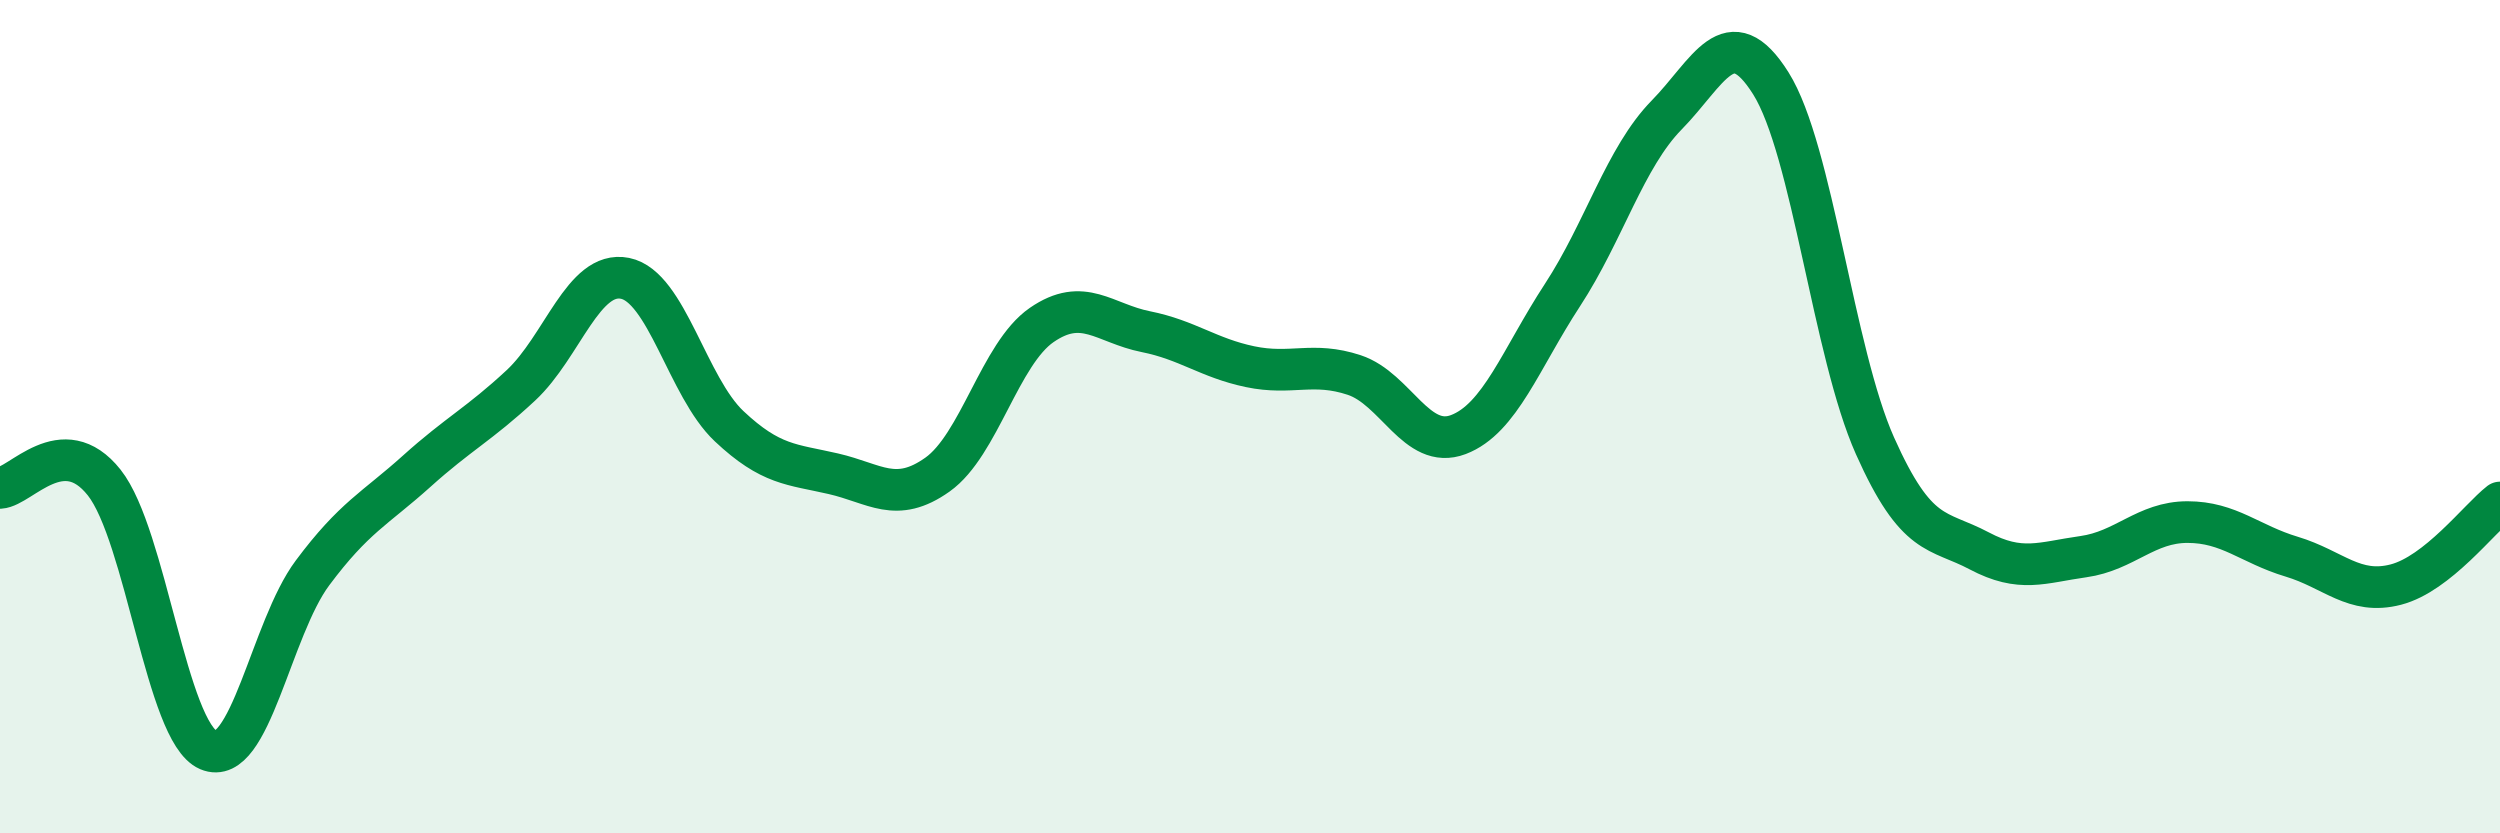
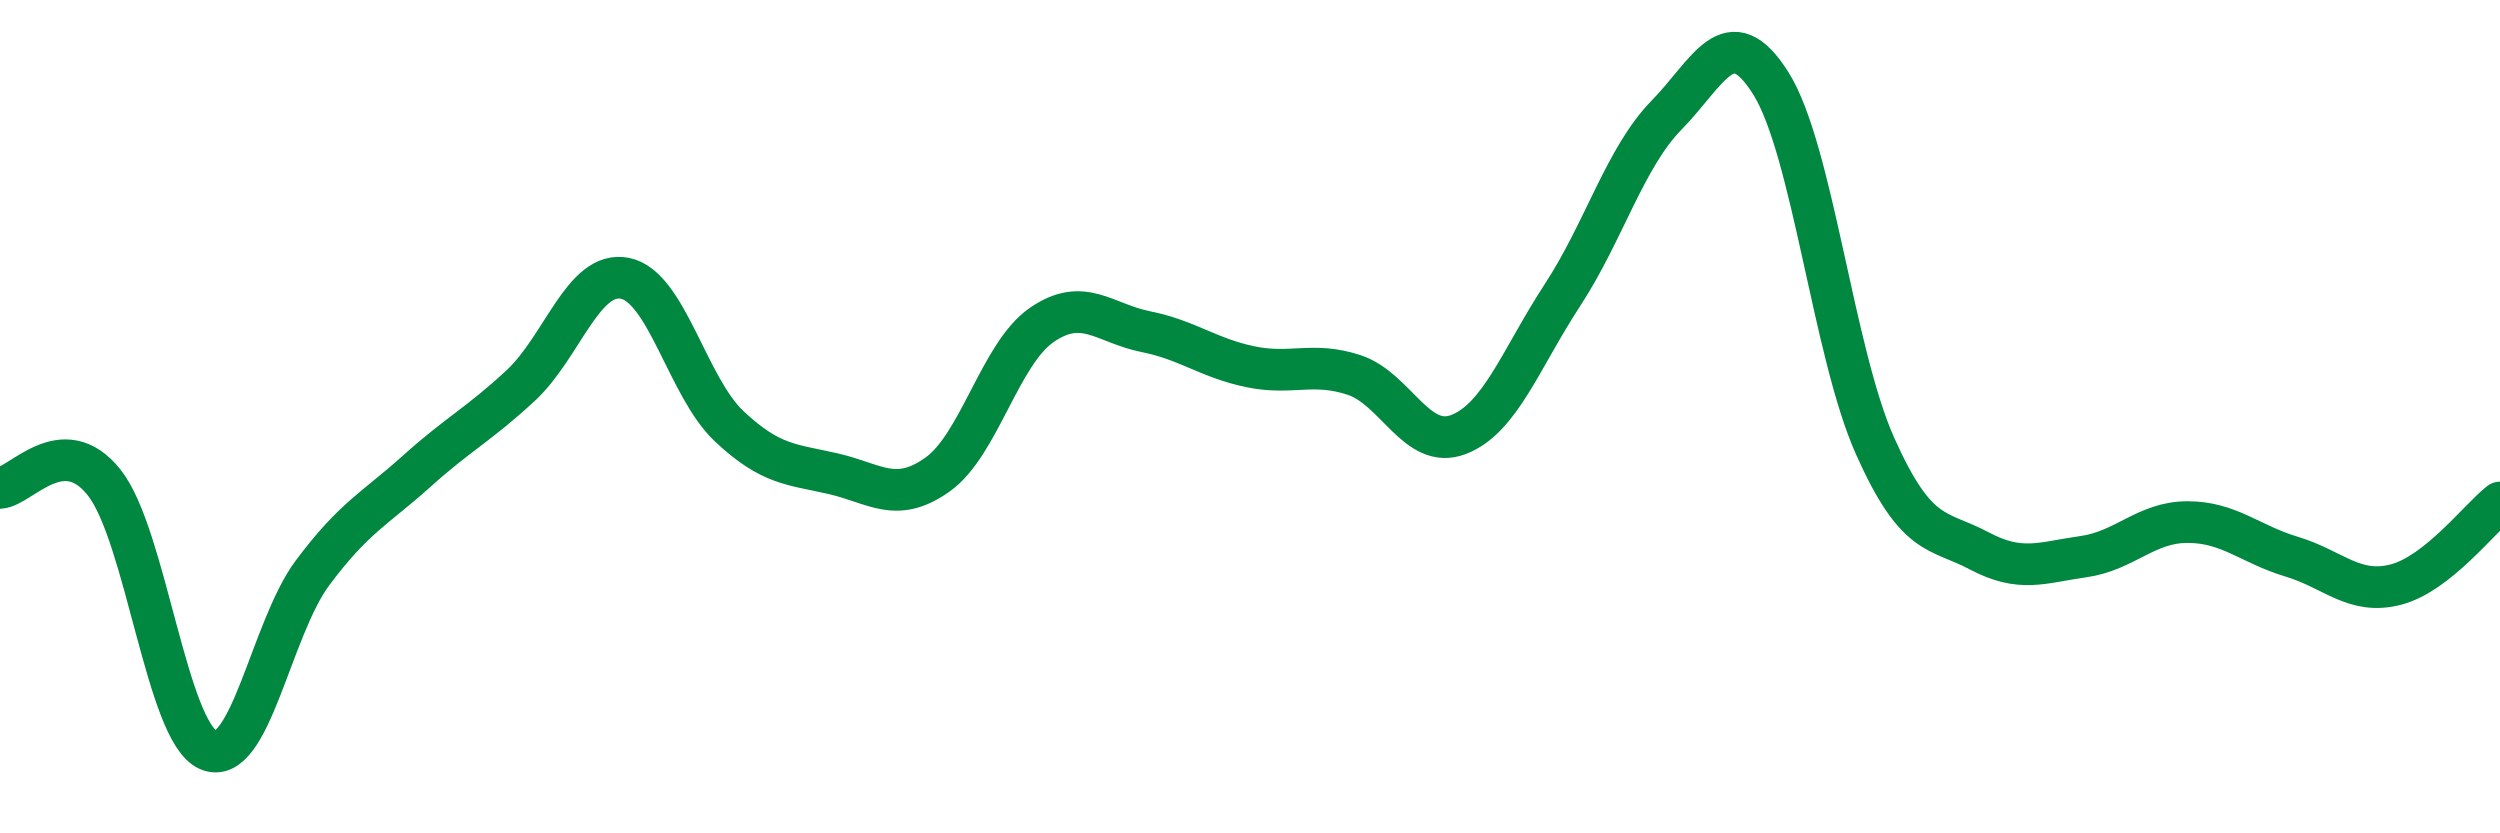
<svg xmlns="http://www.w3.org/2000/svg" width="60" height="20" viewBox="0 0 60 20">
-   <path d="M 0,11.71 C 0.5,11.68 1.5,10.32 2.5,11.58 C 3.5,12.84 4,17.57 5,18 C 6,18.43 6.5,15.09 7.5,13.75 C 8.5,12.41 9,12.21 10,11.31 C 11,10.41 11.5,10.18 12.5,9.25 C 13.5,8.32 14,6.48 15,6.68 C 16,6.88 16.5,9.29 17.5,10.23 C 18.5,11.17 19,11.14 20,11.37 C 21,11.6 21.5,12.1 22.5,11.39 C 23.5,10.68 24,8.49 25,7.8 C 26,7.11 26.5,7.76 27.5,7.96 C 28.5,8.16 29,8.59 30,8.8 C 31,9.01 31.5,8.67 32.5,9 C 33.5,9.33 34,10.81 35,10.43 C 36,10.05 36.5,8.61 37.5,7.08 C 38.5,5.55 39,3.78 40,2.76 C 41,1.74 41.5,0.41 42.5,2 C 43.5,3.59 44,8.46 45,10.7 C 46,12.94 46.5,12.69 47.5,13.22 C 48.5,13.75 49,13.5 50,13.36 C 51,13.22 51.5,12.53 52.5,12.53 C 53.5,12.53 54,13.06 55,13.36 C 56,13.66 56.5,14.29 57.5,14.03 C 58.5,13.77 59.5,12.45 60,12.06L60 20L0 20Z" fill="#008740" opacity="0.1" stroke-linecap="round" stroke-linejoin="round" />
  <path d="M 0,11.71 C 0.5,11.68 1.5,10.32 2.5,11.58 C 3.5,12.84 4,17.57 5,18 C 6,18.43 6.5,15.09 7.5,13.75 C 8.5,12.41 9,12.21 10,11.31 C 11,10.41 11.5,10.18 12.5,9.25 C 13.5,8.32 14,6.48 15,6.68 C 16,6.88 16.5,9.29 17.5,10.23 C 18.5,11.17 19,11.14 20,11.37 C 21,11.6 21.5,12.1 22.5,11.39 C 23.5,10.68 24,8.49 25,7.8 C 26,7.11 26.5,7.76 27.5,7.96 C 28.5,8.16 29,8.59 30,8.8 C 31,9.01 31.5,8.67 32.5,9 C 33.5,9.33 34,10.81 35,10.43 C 36,10.05 36.5,8.61 37.5,7.08 C 38.5,5.55 39,3.78 40,2.76 C 41,1.74 41.5,0.41 42.5,2 C 43.5,3.59 44,8.46 45,10.7 C 46,12.94 46.5,12.69 47.5,13.22 C 48.5,13.75 49,13.5 50,13.36 C 51,13.22 51.5,12.53 52.5,12.53 C 53.5,12.53 54,13.06 55,13.36 C 56,13.66 56.5,14.29 57.5,14.03 C 58.5,13.77 59.5,12.45 60,12.06" stroke="#008740" stroke-width="1" fill="none" stroke-linecap="round" stroke-linejoin="round" />
</svg>